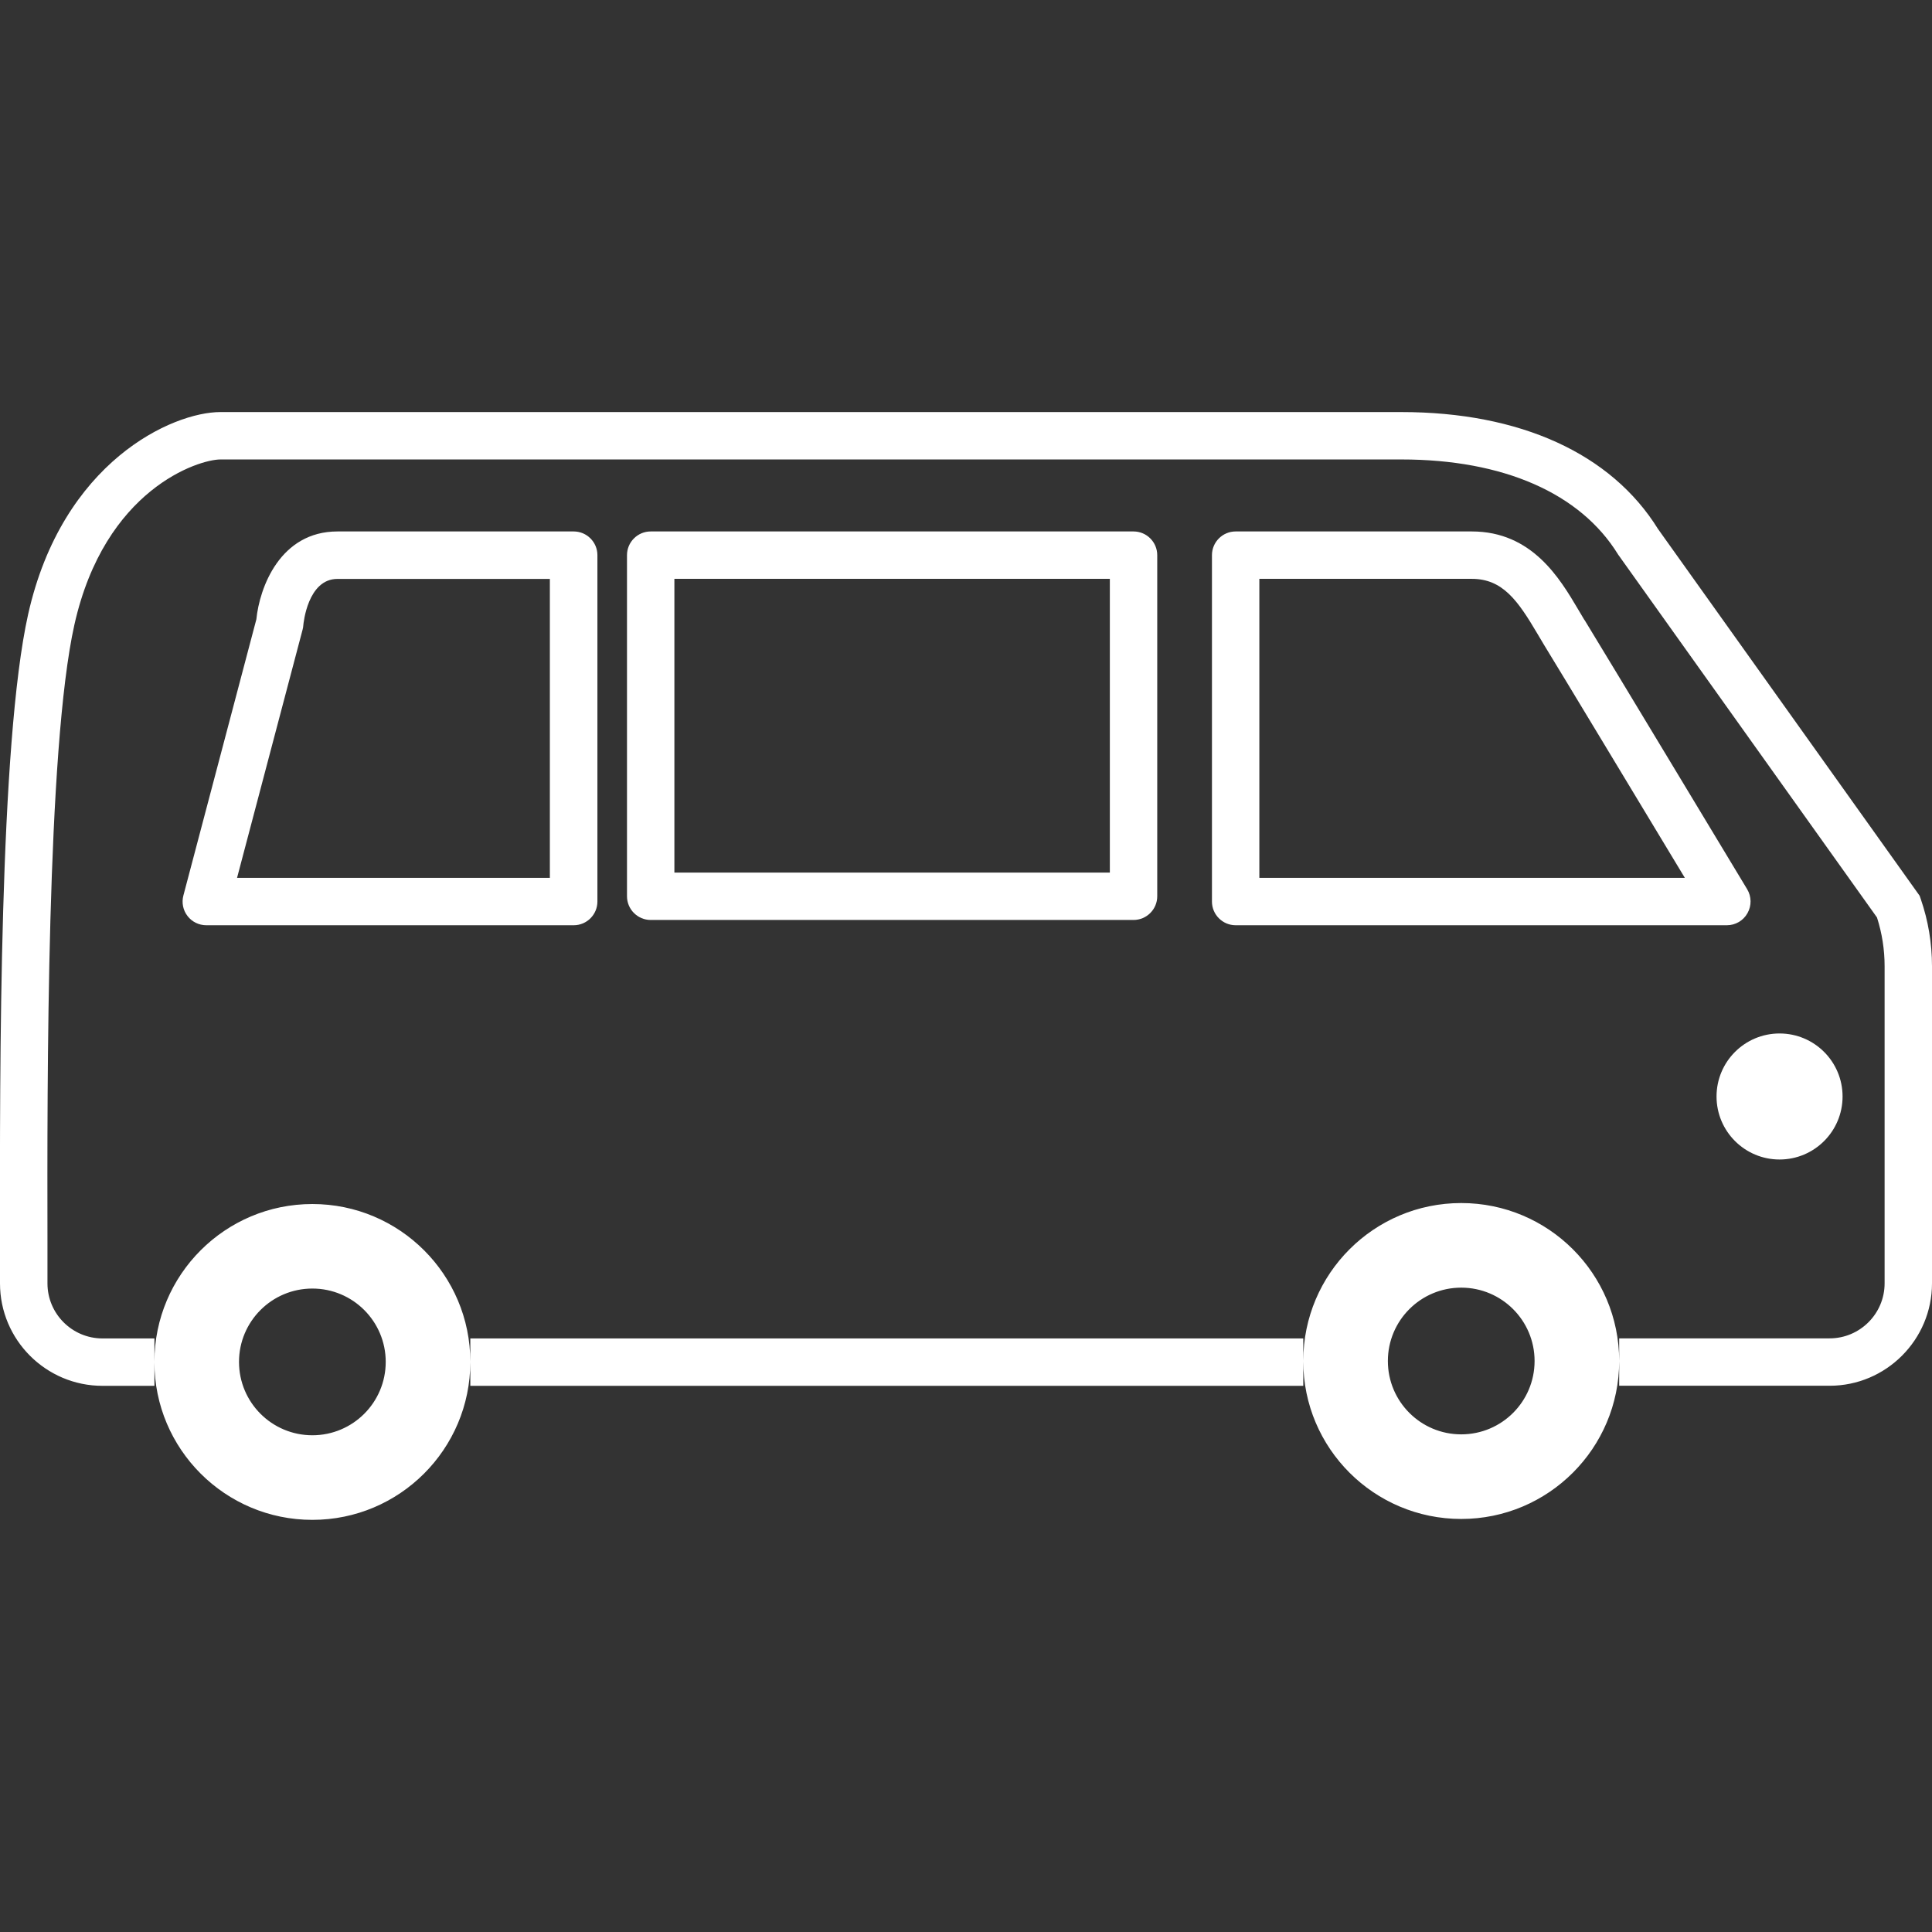
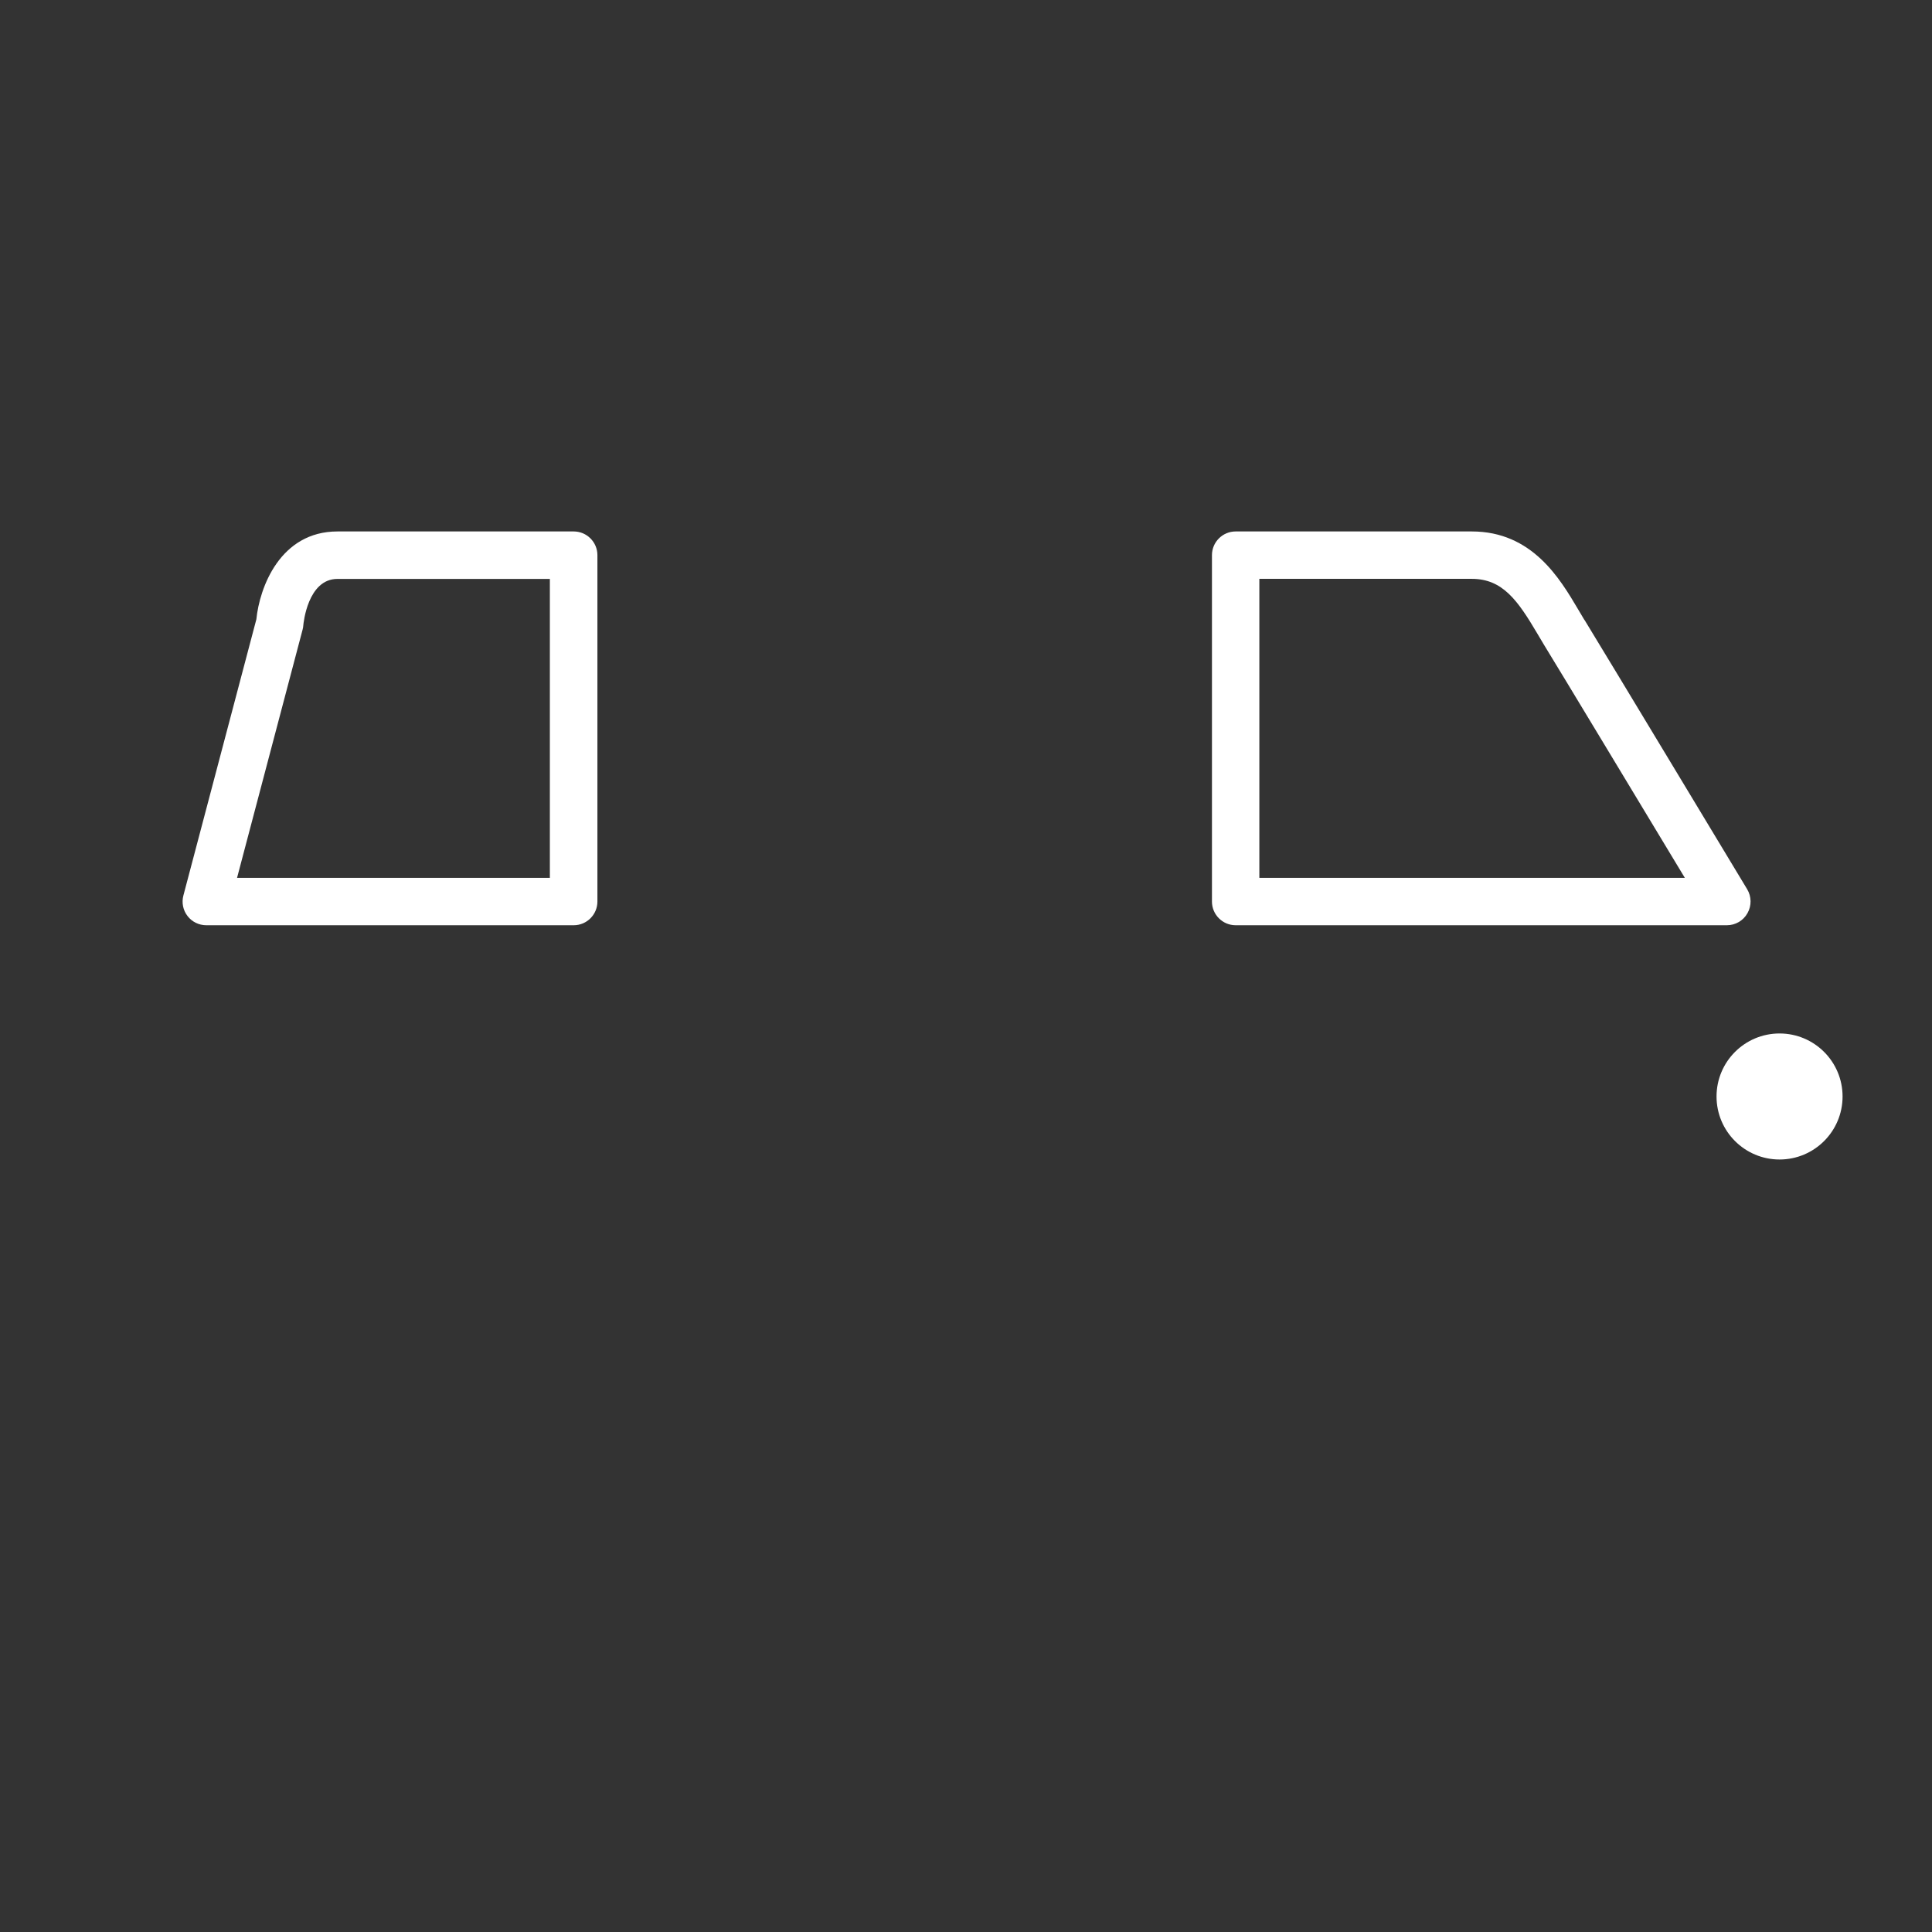
<svg xmlns="http://www.w3.org/2000/svg" id="_デザイン" viewBox="0 0 256 256">
  <rect x="0" y="0" width="256" height="256" fill="#333333" stroke="none" />
  <defs>
    <style>.cls-1{fill:#fff;stroke-width:0px;}</style>
  </defs>
-   <path class="cls-1" d="m254.51,119.12l-.15-.43-34.66-48.59c-6.2-10-18.27-15.5-34.02-15.5H29.21c-6.35,0-20.94,6.55-25.48,26.79C-.1,98.54-.03,141.45,0,164.5v5.56c0,7.48,6.09,13.57,13.58,13.57h6.88v-3.15c0,11.55,9.38,20.91,20.93,20.91s20.92-9.36,20.93-20.91v3.15h110.37v-3.27c0,11.55,9.38,20.91,20.93,20.91s20.93-9.37,20.93-20.93-9.37-20.93-20.93-20.93-20.92,9.36-20.93,20.91v-2.97H62.32v3.1c0-11.55-9.38-20.91-20.93-20.91s-20.92,9.36-20.93,20.91v-3.1h-6.88c-4.02,0-7.29-3.27-7.29-7.29v-5.57c-.04-21.18-.11-65.26,3.57-81.72,4.03-17.99,16.48-21.89,19.35-21.89h156.48c13.53,0,23.73,4.48,28.72,12.6l34.3,48.09c.67,2.09,1.01,4.26,1.01,6.46v42.02c0,4.02-3.27,7.29-7.29,7.29h-27.88v6.28h27.88c7.48,0,13.57-6.09,13.57-13.57v-42.02c0-3.04-.5-6.04-1.49-8.91Zm-60.89,51.5c5.37,0,9.72,4.35,9.72,9.72s-4.35,9.72-9.72,9.72-9.72-4.35-9.72-9.72,4.35-9.72,9.72-9.72Zm-152.23.12c5.37,0,9.72,4.35,9.72,9.72s-4.35,9.72-9.72,9.72-9.72-4.35-9.72-9.72,4.35-9.72,9.72-9.72Z" />
  <path class="cls-1" d="m209.95,82.16c-.27-.44-.54-.9-.82-1.38-2.44-4.13-6.12-10.36-14.11-10.36h-31.29c-1.73,0-3.14,1.41-3.14,3.14v45.9c0,1.73,1.41,3.14,3.14,3.14h65.09c1.13,0,2.18-.61,2.73-1.6.56-.99.54-2.2-.04-3.17-.19-.31-19-31.53-21.55-35.68Zm-43.08,34.16v-39.62h28.15c4.1,0,6.1,2.88,8.7,7.28.3.51.59,1,.88,1.48,1.93,3.13,13.24,21.9,18.65,30.86h-56.39Z" />
  <path class="cls-1" d="m44.72,70.42c-7.61,0-10.33,7.44-10.75,11.64l-9.67,36.6c-.25.94-.05,1.95.55,2.72.59.77,1.51,1.22,2.49,1.22h48.68c1.73,0,3.14-1.41,3.14-3.14v-45.9c0-1.73-1.41-3.14-3.14-3.14h-31.29Zm28.15,45.9H31.41l8.69-32.91c.05-.17.08-.37.09-.55.02-.25.58-6.15,4.52-6.15h28.15v39.62Z" />
-   <path class="cls-1" d="m86.22,70.42c-1.73,0-3.14,1.41-3.14,3.14v45.2c0,1.73,1.41,3.14,3.14,3.14h63.98c1.73,0,3.14-1.41,3.14-3.14v-45.2c0-1.73-1.41-3.14-3.14-3.14h-63.98Zm60.84,45.2h-57.7v-38.92h57.7v38.92Z" />
  <circle class="cls-1" cx="235.8" cy="145.29" r="8.35" />
</svg>